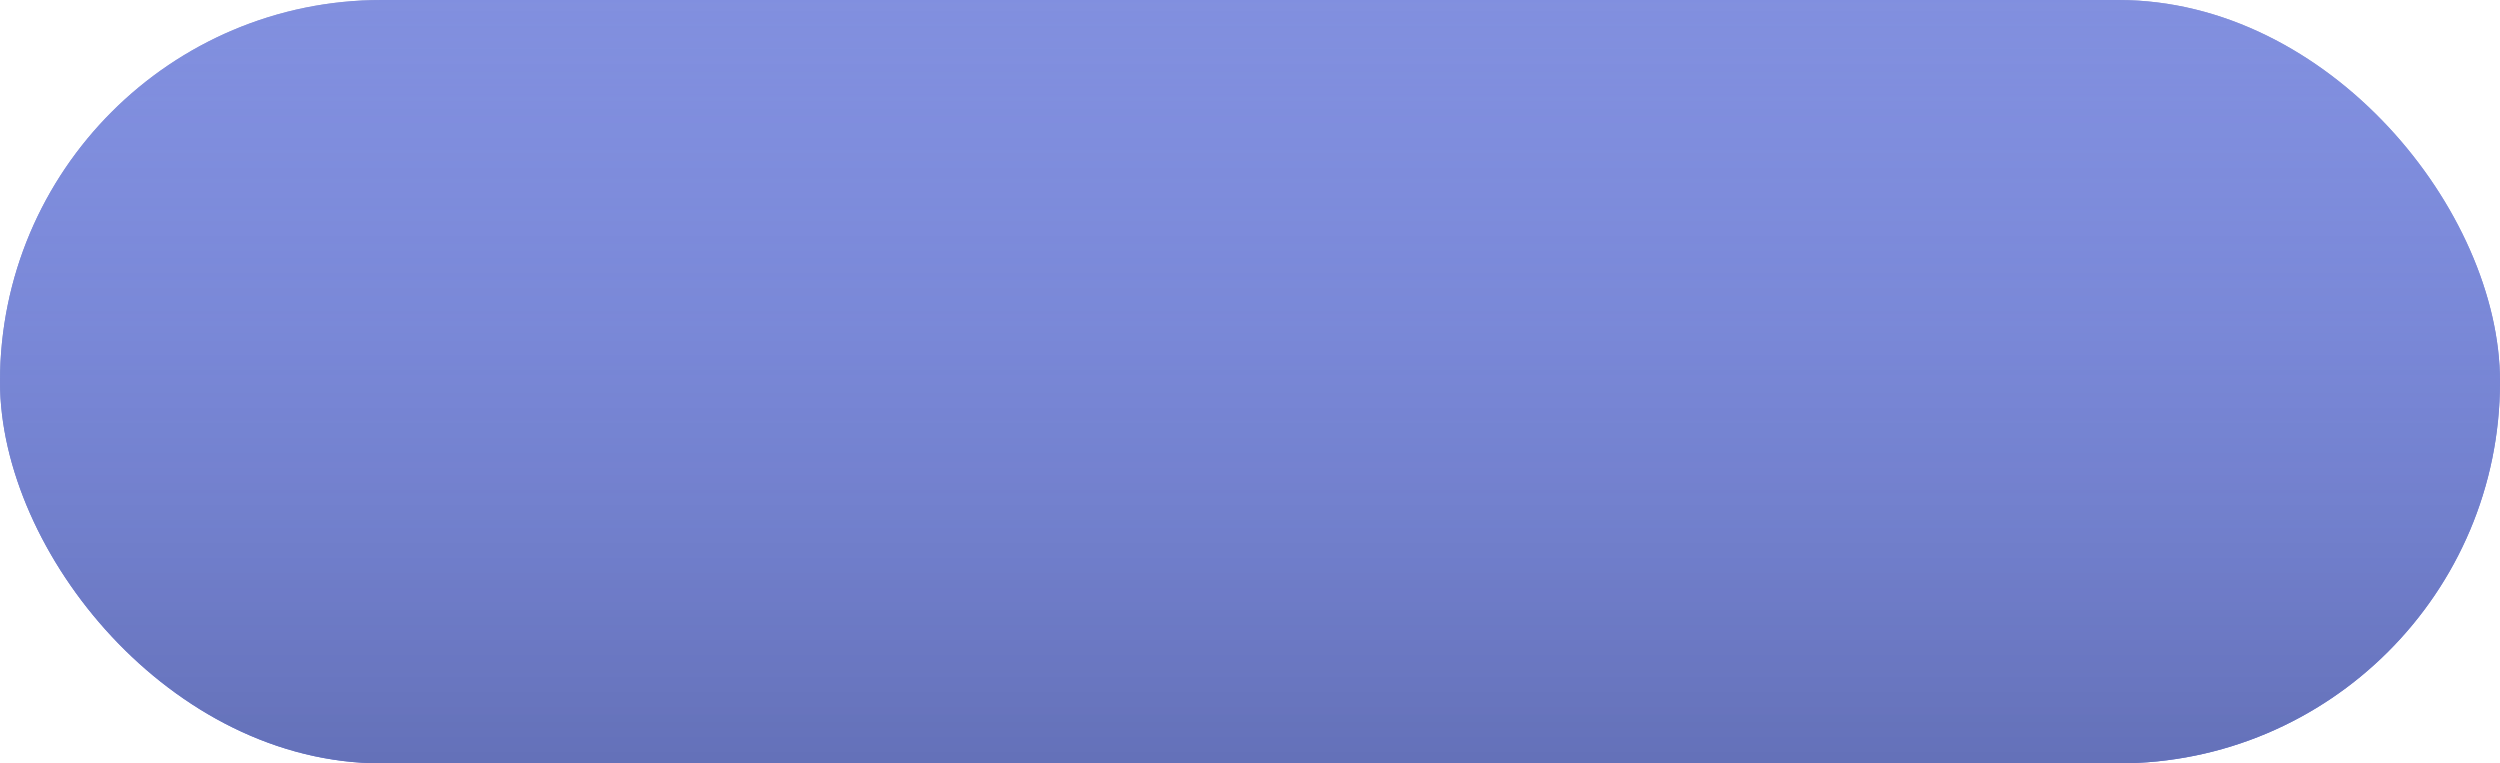
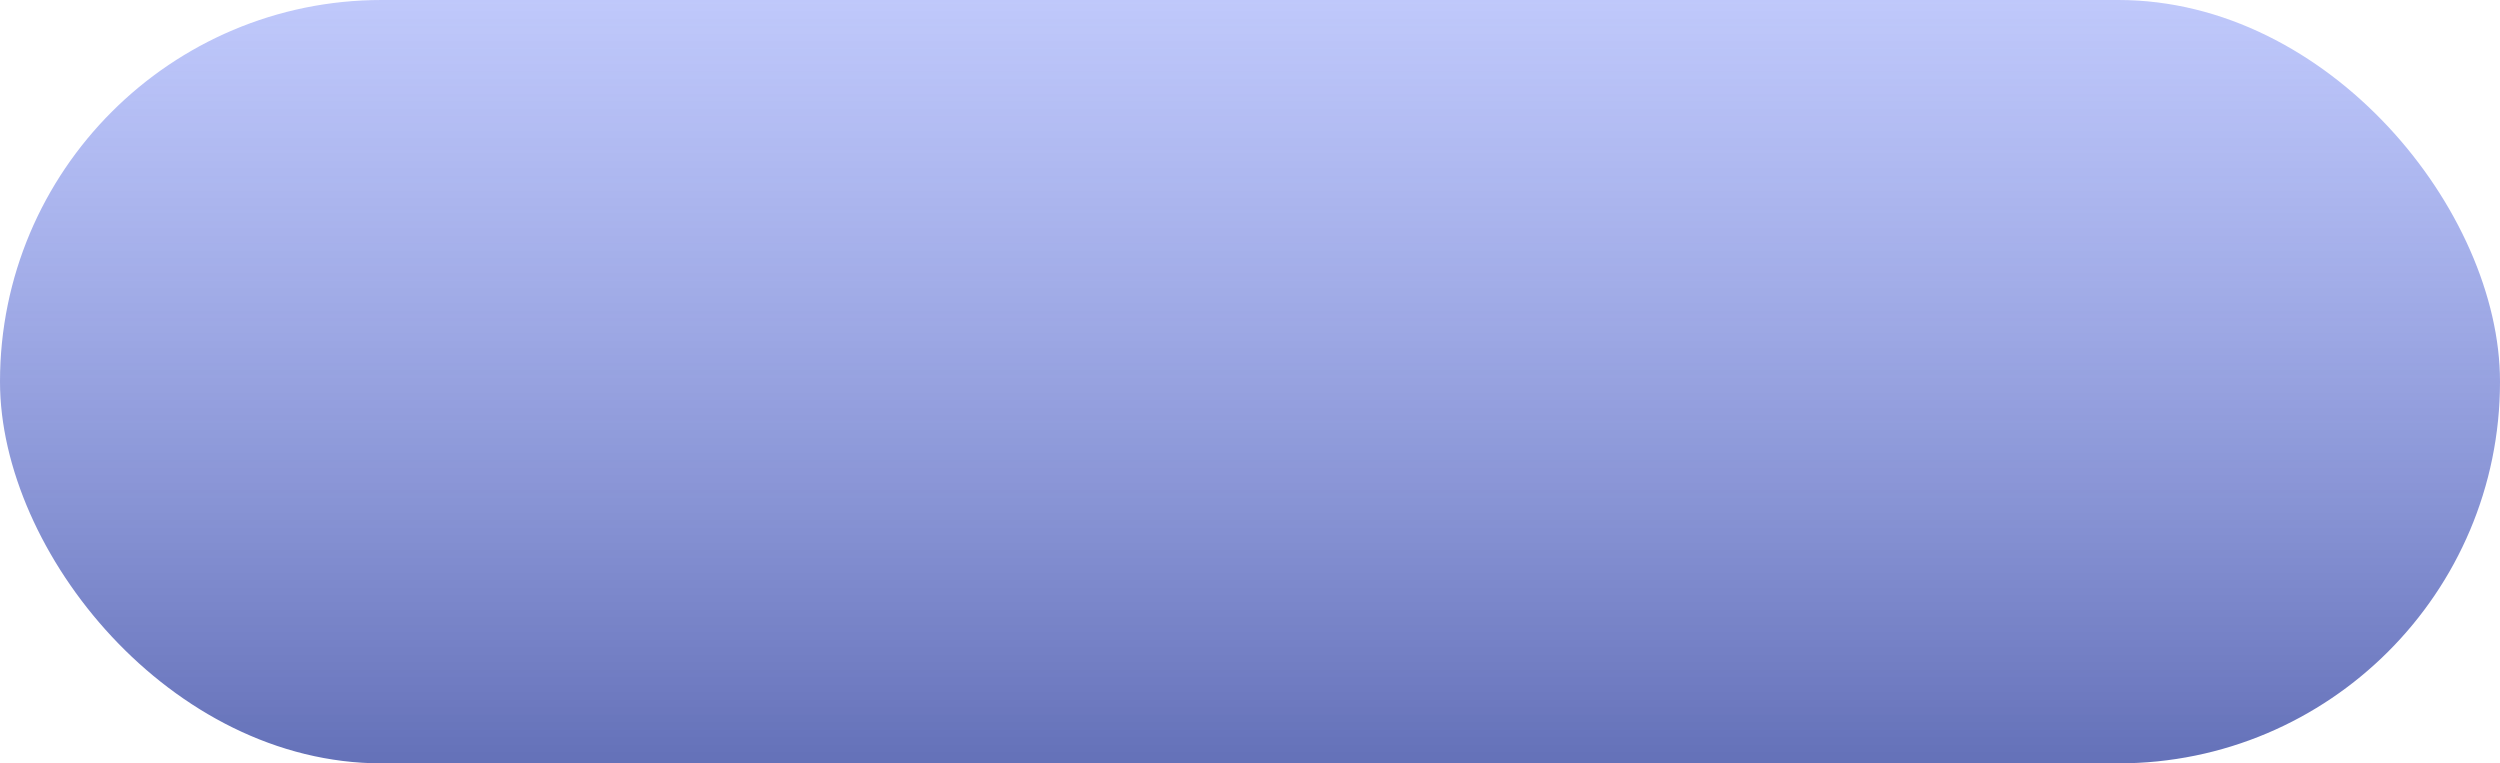
<svg xmlns="http://www.w3.org/2000/svg" width="262" height="80" viewBox="0 0 262 80" fill="none">
-   <rect width="262" height="80" rx="40" fill="url(#paint0_linear)" />
  <rect width="262" height="80" rx="40" fill="url(#paint1_linear)" />
  <defs>
    <linearGradient id="paint0_linear" x1="131" y1="0" x2="131" y2="80" gradientUnits="userSpaceOnUse">
      <stop stop-color="#6471B8" />
      <stop offset="0.995" stop-color="#6375D6" />
    </linearGradient>
    <linearGradient id="paint1_linear" x1="131" y1="0" x2="131" y2="80" gradientUnits="userSpaceOnUse">
      <stop stop-color="#95A4F8" stop-opacity="0.6" />
      <stop offset="1" stop-color="#6471B8" />
    </linearGradient>
  </defs>
</svg>